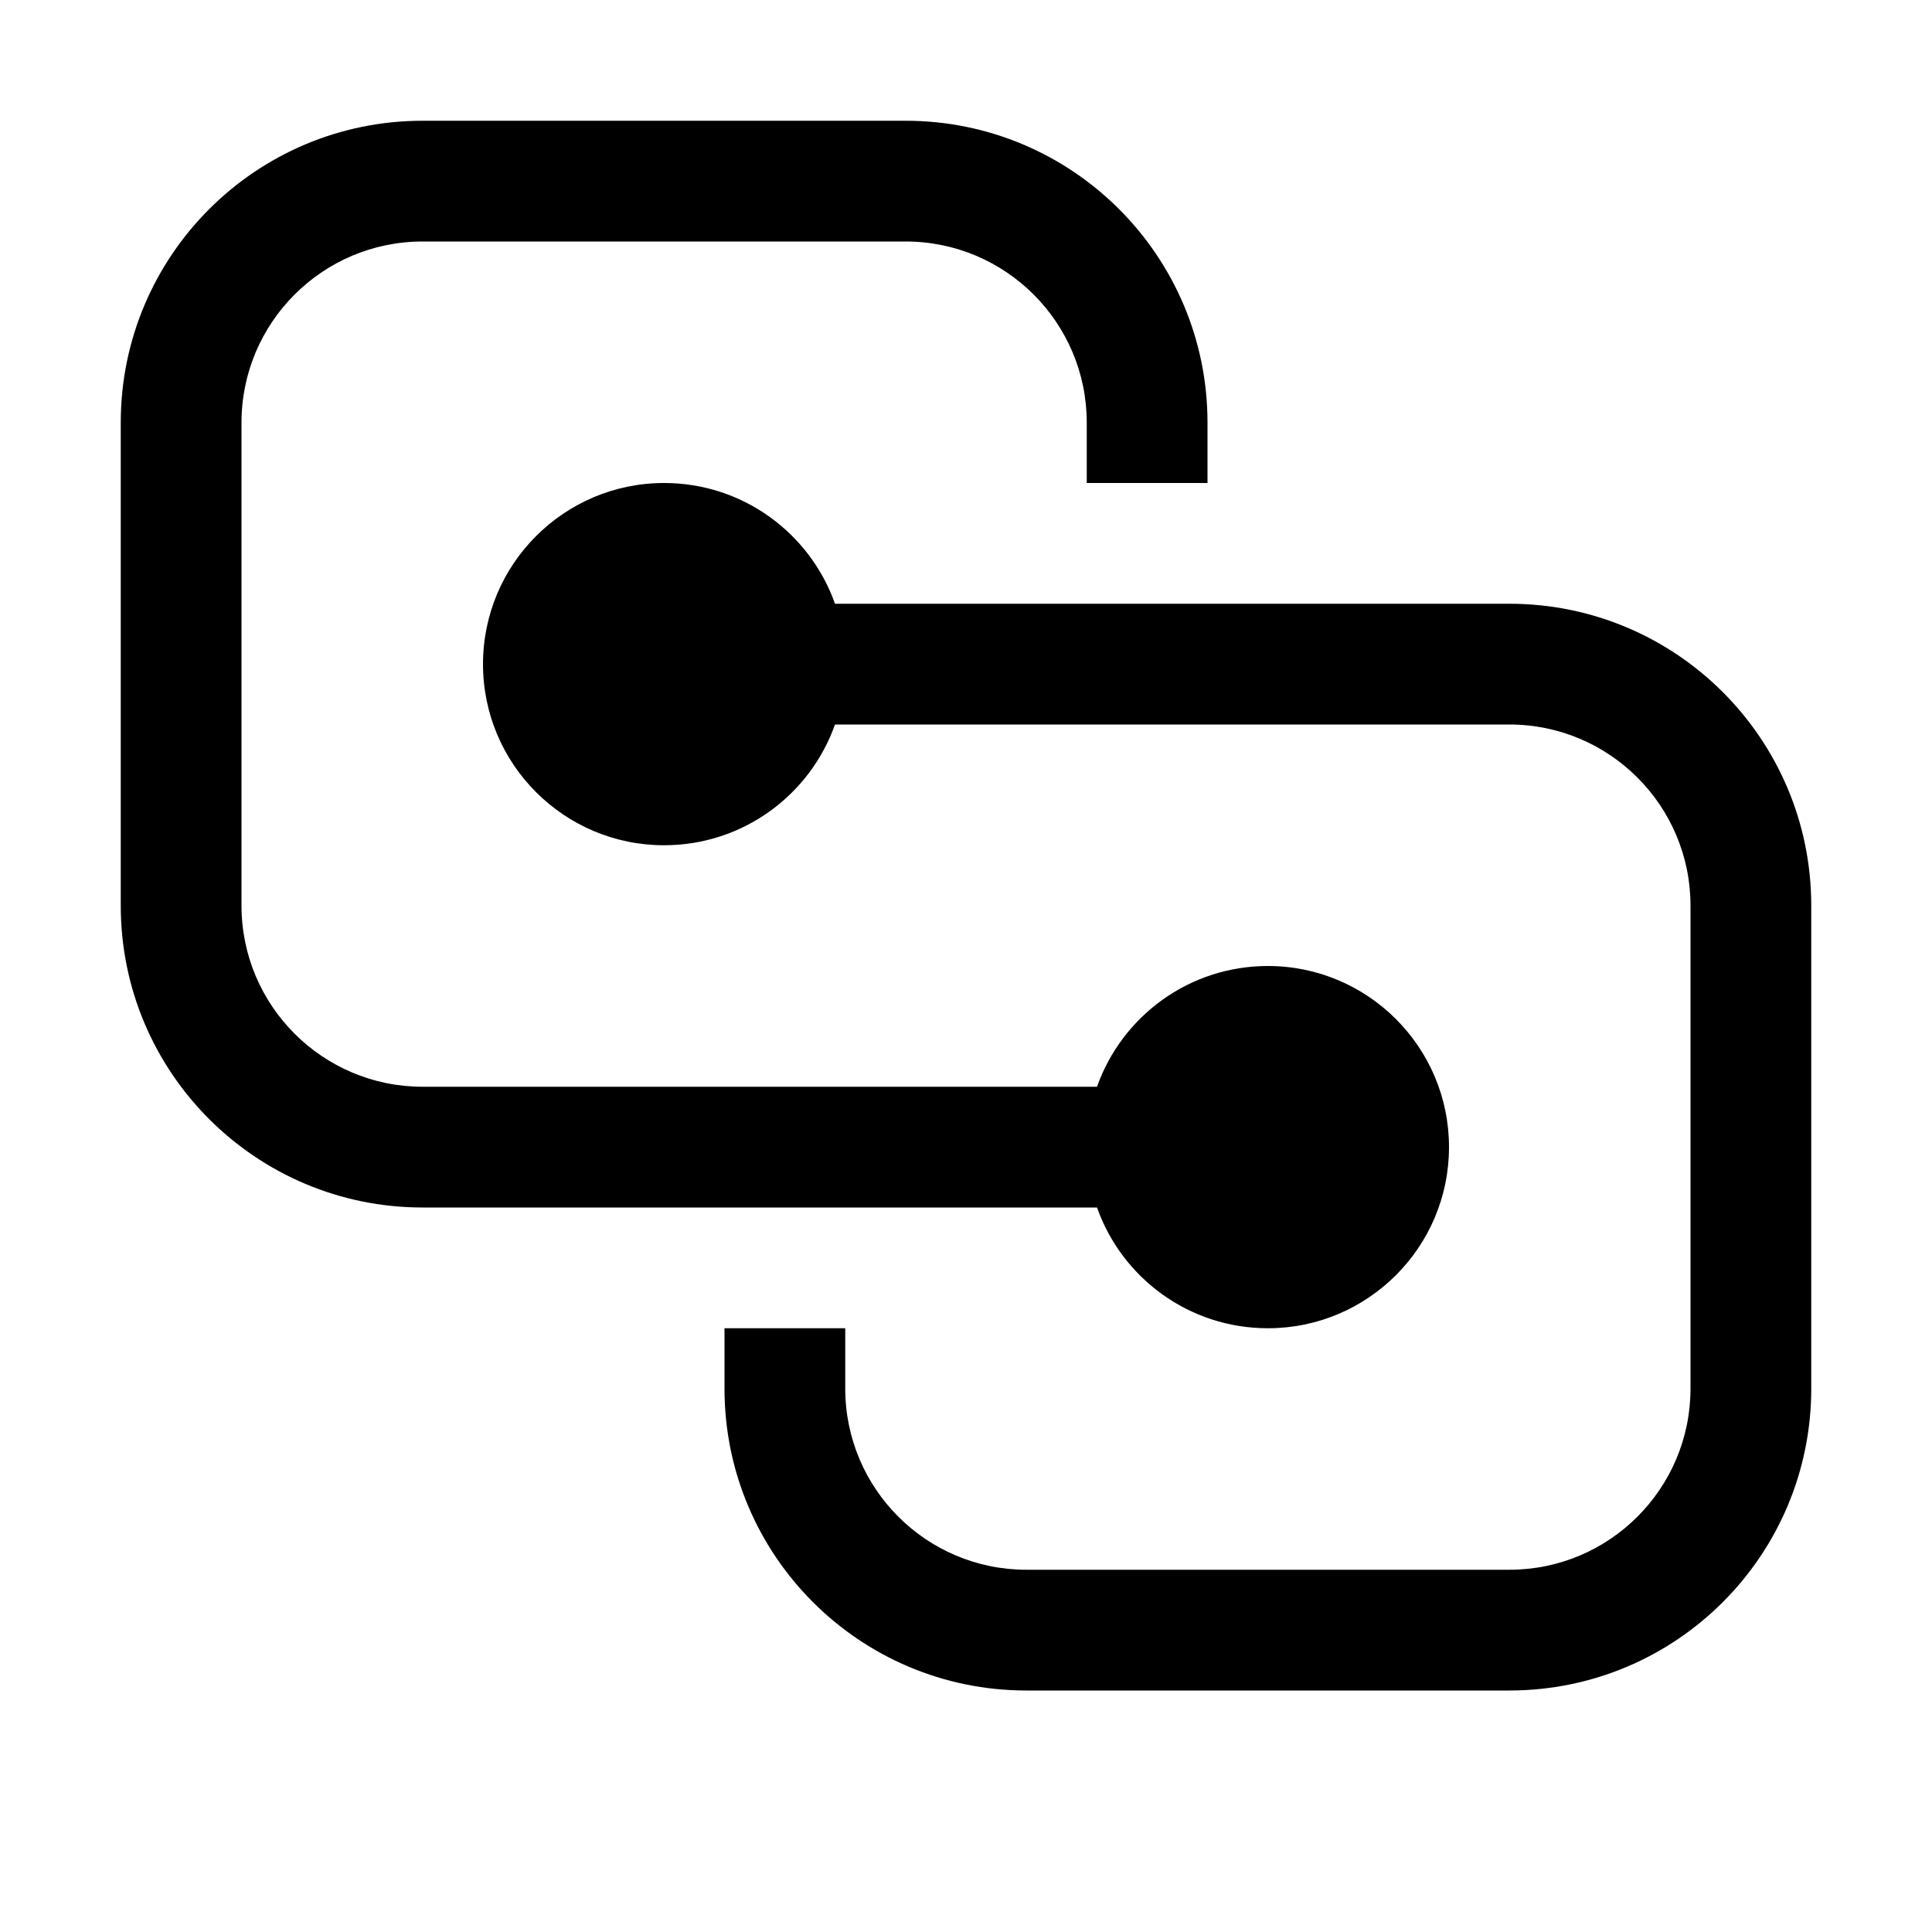
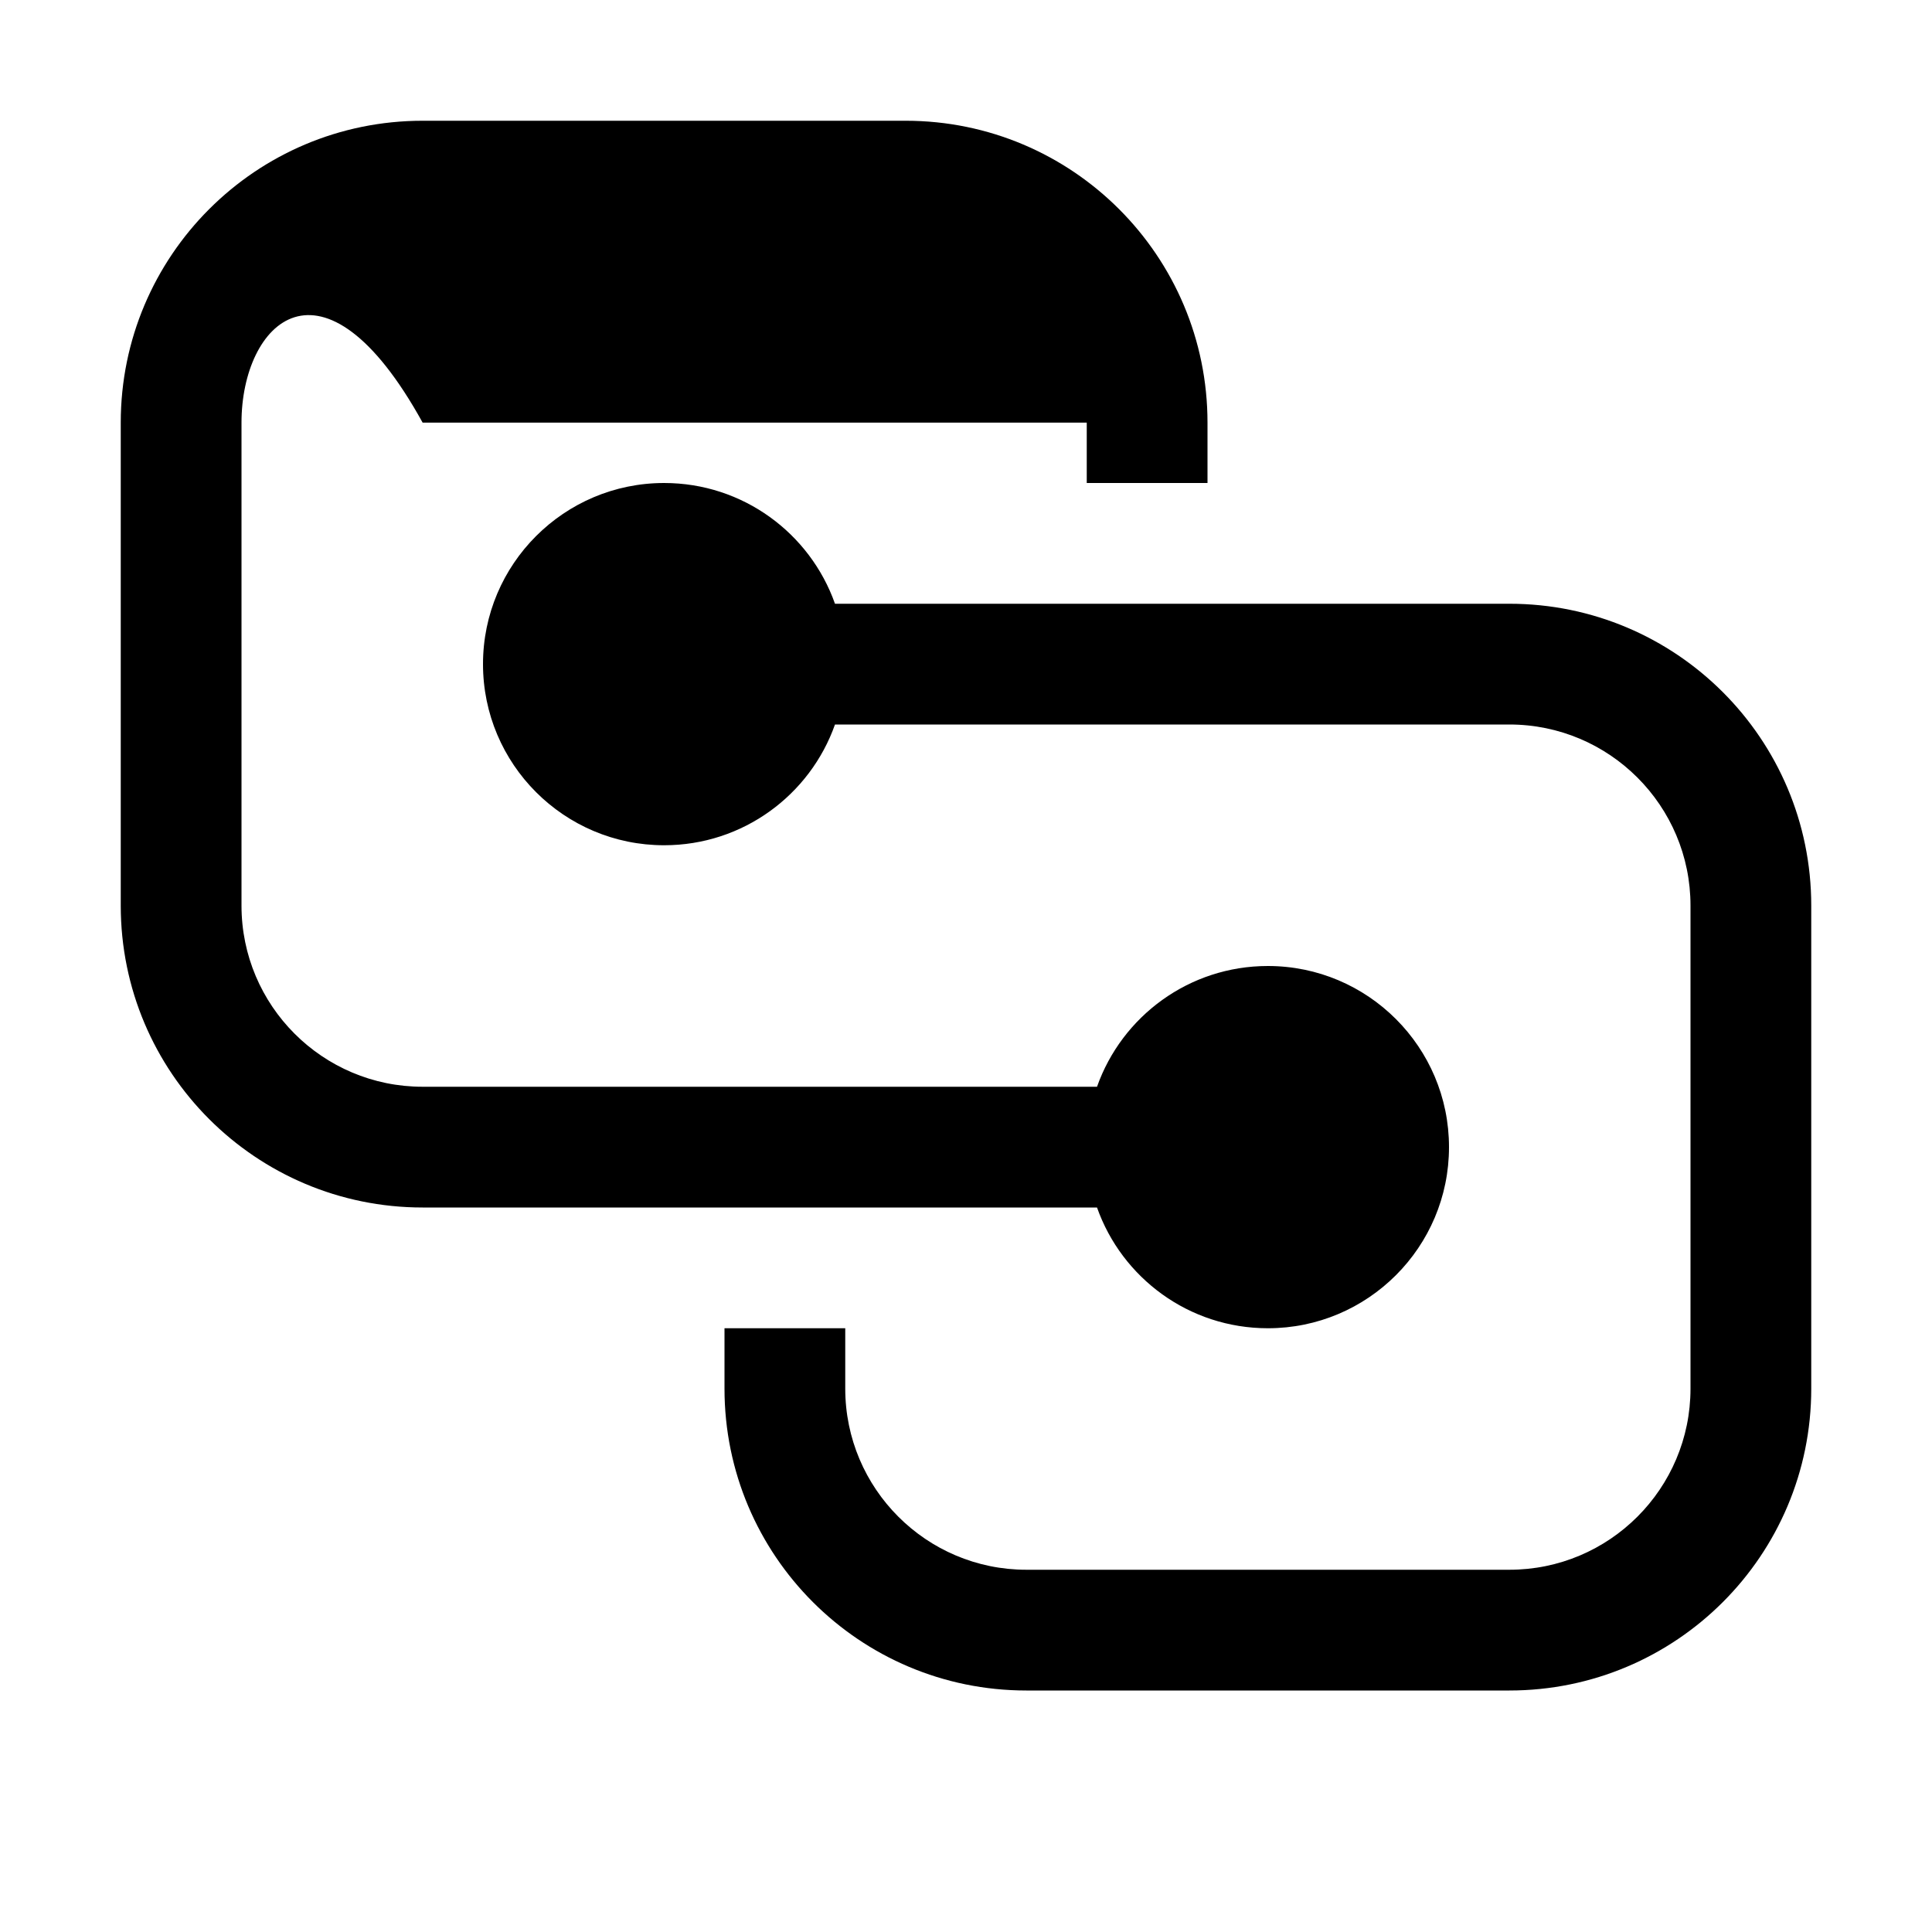
<svg xmlns="http://www.w3.org/2000/svg" viewBox="0 0 16 16" fill="none">
-   <path d="M1 3.5C1 2.119 2.119 1 3.5 1H7.5C8.881 1 10 2.119 10 3.5V4H9V3.5C9 2.672 8.328 2 7.5 2H3.5C2.672 2 2 2.672 2 3.5V7.5C2 8.328 2.672 9 3.5 9H9.085C9.291 8.417 9.847 8 10.5 8C11.328 8 12 8.672 12 9.5C12 10.328 11.328 11 10.5 11C9.847 11 9.291 10.583 9.085 10H3.5C2.119 10 1 8.881 1 7.5V3.5ZM6 11V11.5C6 12.881 7.119 14 8.5 14H12.5C13.881 14 15 12.881 15 11.5V7.5C15 6.119 13.881 5 12.5 5H6.915C6.709 4.417 6.153 4 5.5 4C4.672 4 4 4.672 4 5.5C4 6.328 4.672 7 5.5 7C6.153 7 6.709 6.583 6.915 6H12.5C13.328 6 14 6.672 14 7.5V11.5C14 12.328 13.328 13 12.5 13H8.5C7.672 13 7 12.328 7 11.5V11H6Z" fill="currentColor" />
+   <path d="M1 3.5C1 2.119 2.119 1 3.5 1H7.5C8.881 1 10 2.119 10 3.5V4H9V3.5H3.5C2.672 2 2 2.672 2 3.5V7.5C2 8.328 2.672 9 3.5 9H9.085C9.291 8.417 9.847 8 10.5 8C11.328 8 12 8.672 12 9.5C12 10.328 11.328 11 10.5 11C9.847 11 9.291 10.583 9.085 10H3.5C2.119 10 1 8.881 1 7.5V3.5ZM6 11V11.5C6 12.881 7.119 14 8.5 14H12.5C13.881 14 15 12.881 15 11.5V7.5C15 6.119 13.881 5 12.5 5H6.915C6.709 4.417 6.153 4 5.5 4C4.672 4 4 4.672 4 5.5C4 6.328 4.672 7 5.5 7C6.153 7 6.709 6.583 6.915 6H12.5C13.328 6 14 6.672 14 7.5V11.5C14 12.328 13.328 13 12.5 13H8.5C7.672 13 7 12.328 7 11.5V11H6Z" fill="currentColor" />
</svg>